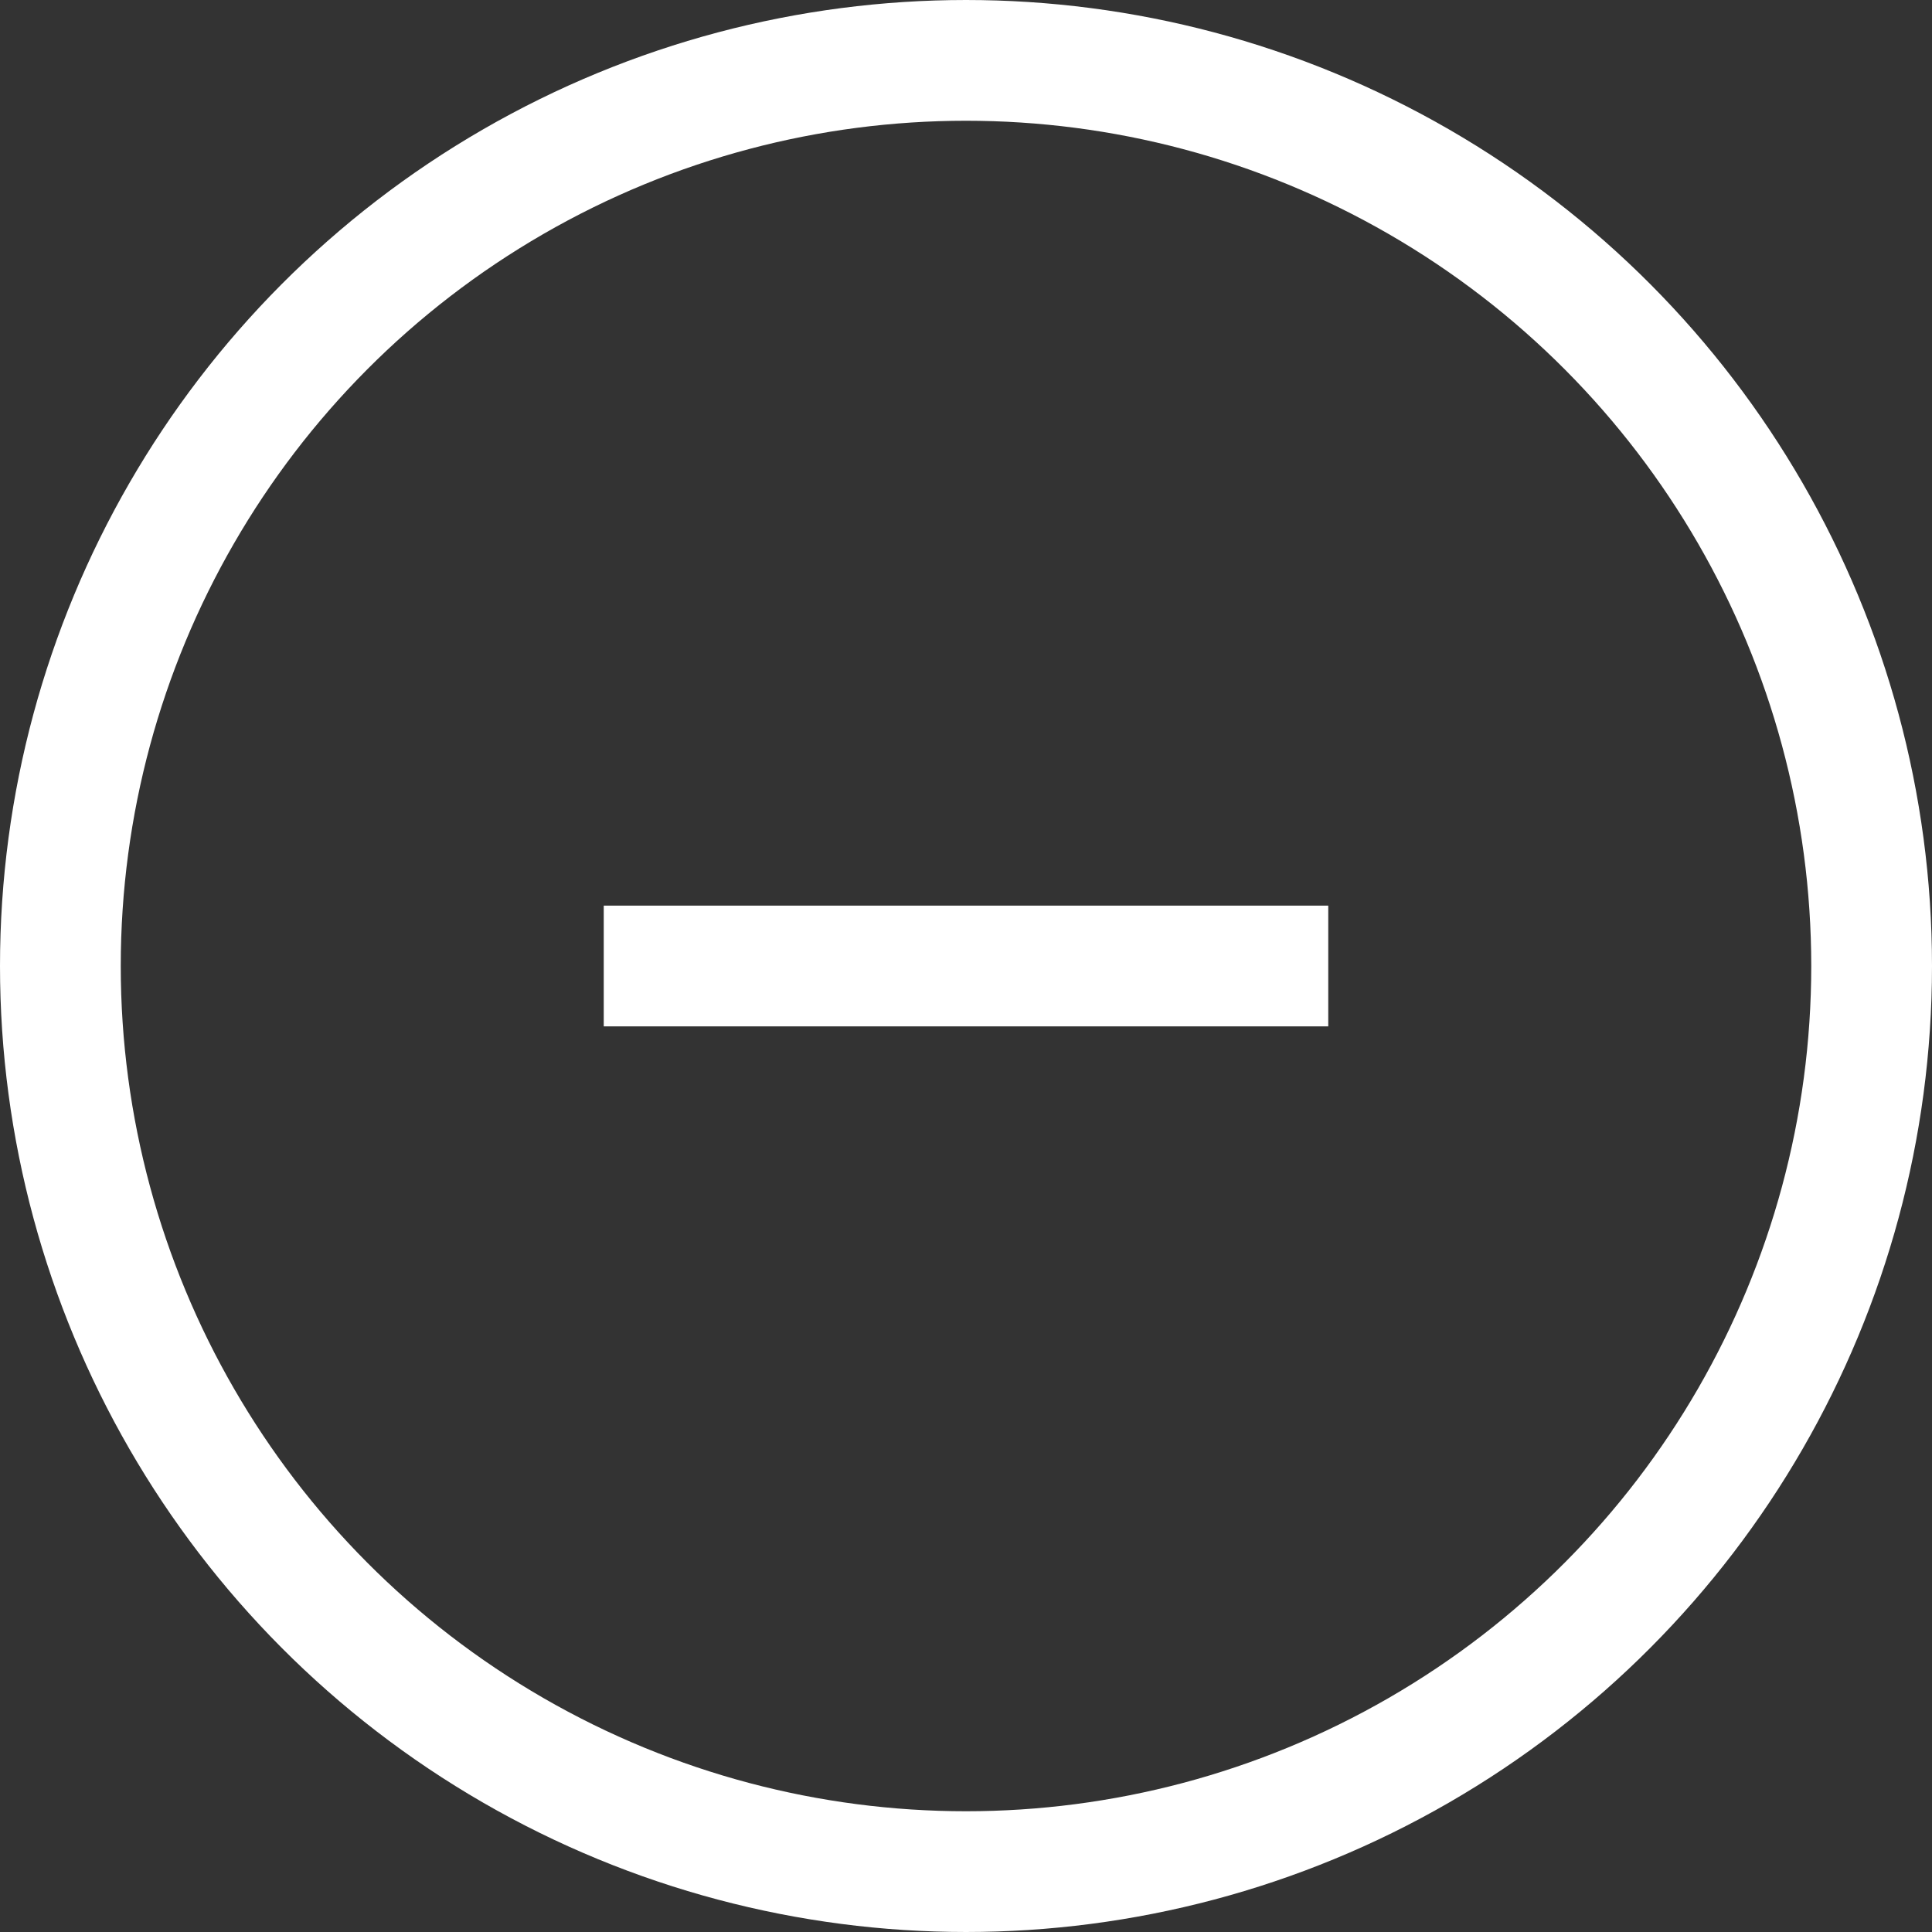
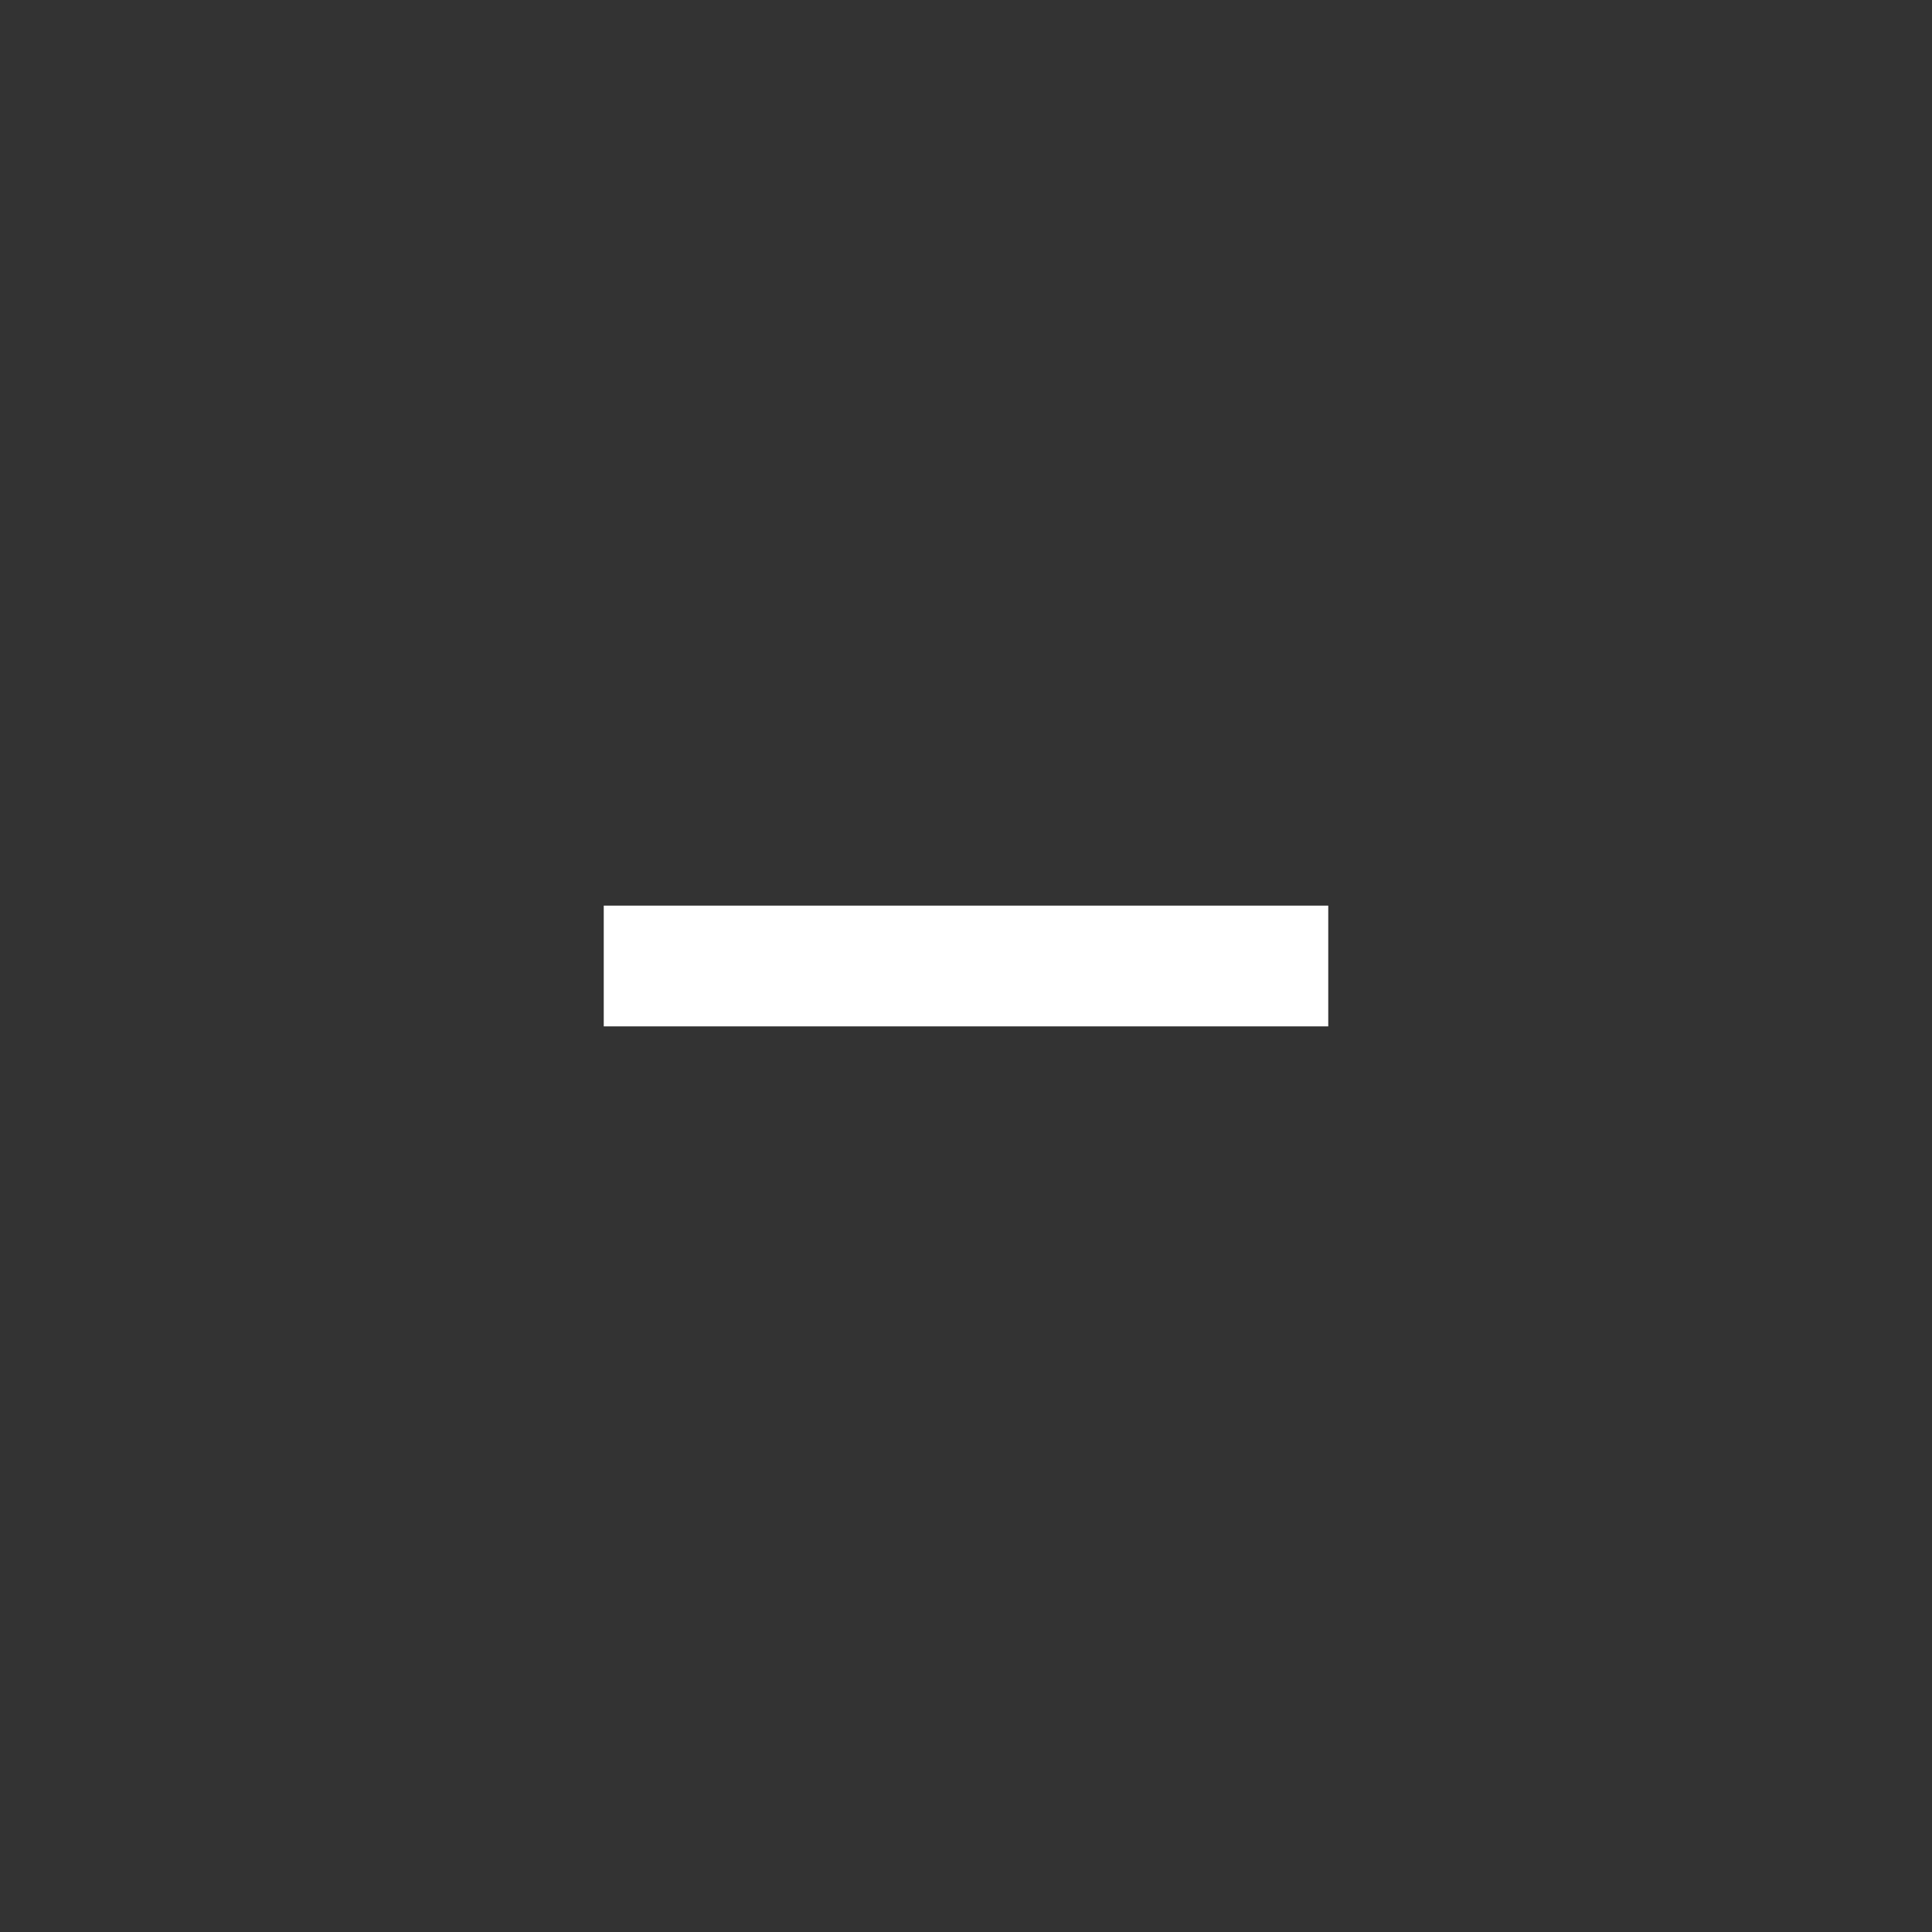
<svg xmlns="http://www.w3.org/2000/svg" width="16px" height="16px" viewBox="0 0 16 16" version="1.1">
  <rect x="0" y="0" width="16" height="16" fill="#333333" stroke="none" />
  <title>Minus</title>
  <g id="Desktop" stroke="none" stroke-width="1" fill="none" fill-rule="evenodd">
    <g id="Home---Kilwaughter-Group---Menu-Expanded" transform="translate(-240, -17)">
      <g id="Minus" transform="translate(240, 17)">
-         <circle id="Oval" stroke="#FFFFFF" cx="8" cy="8" r="7.5" />
        <rect id="Combined-Shape" fill="#FFFFFF" x="5" y="7.5" width="6" height="1" />
      </g>
    </g>
  </g>
</svg>